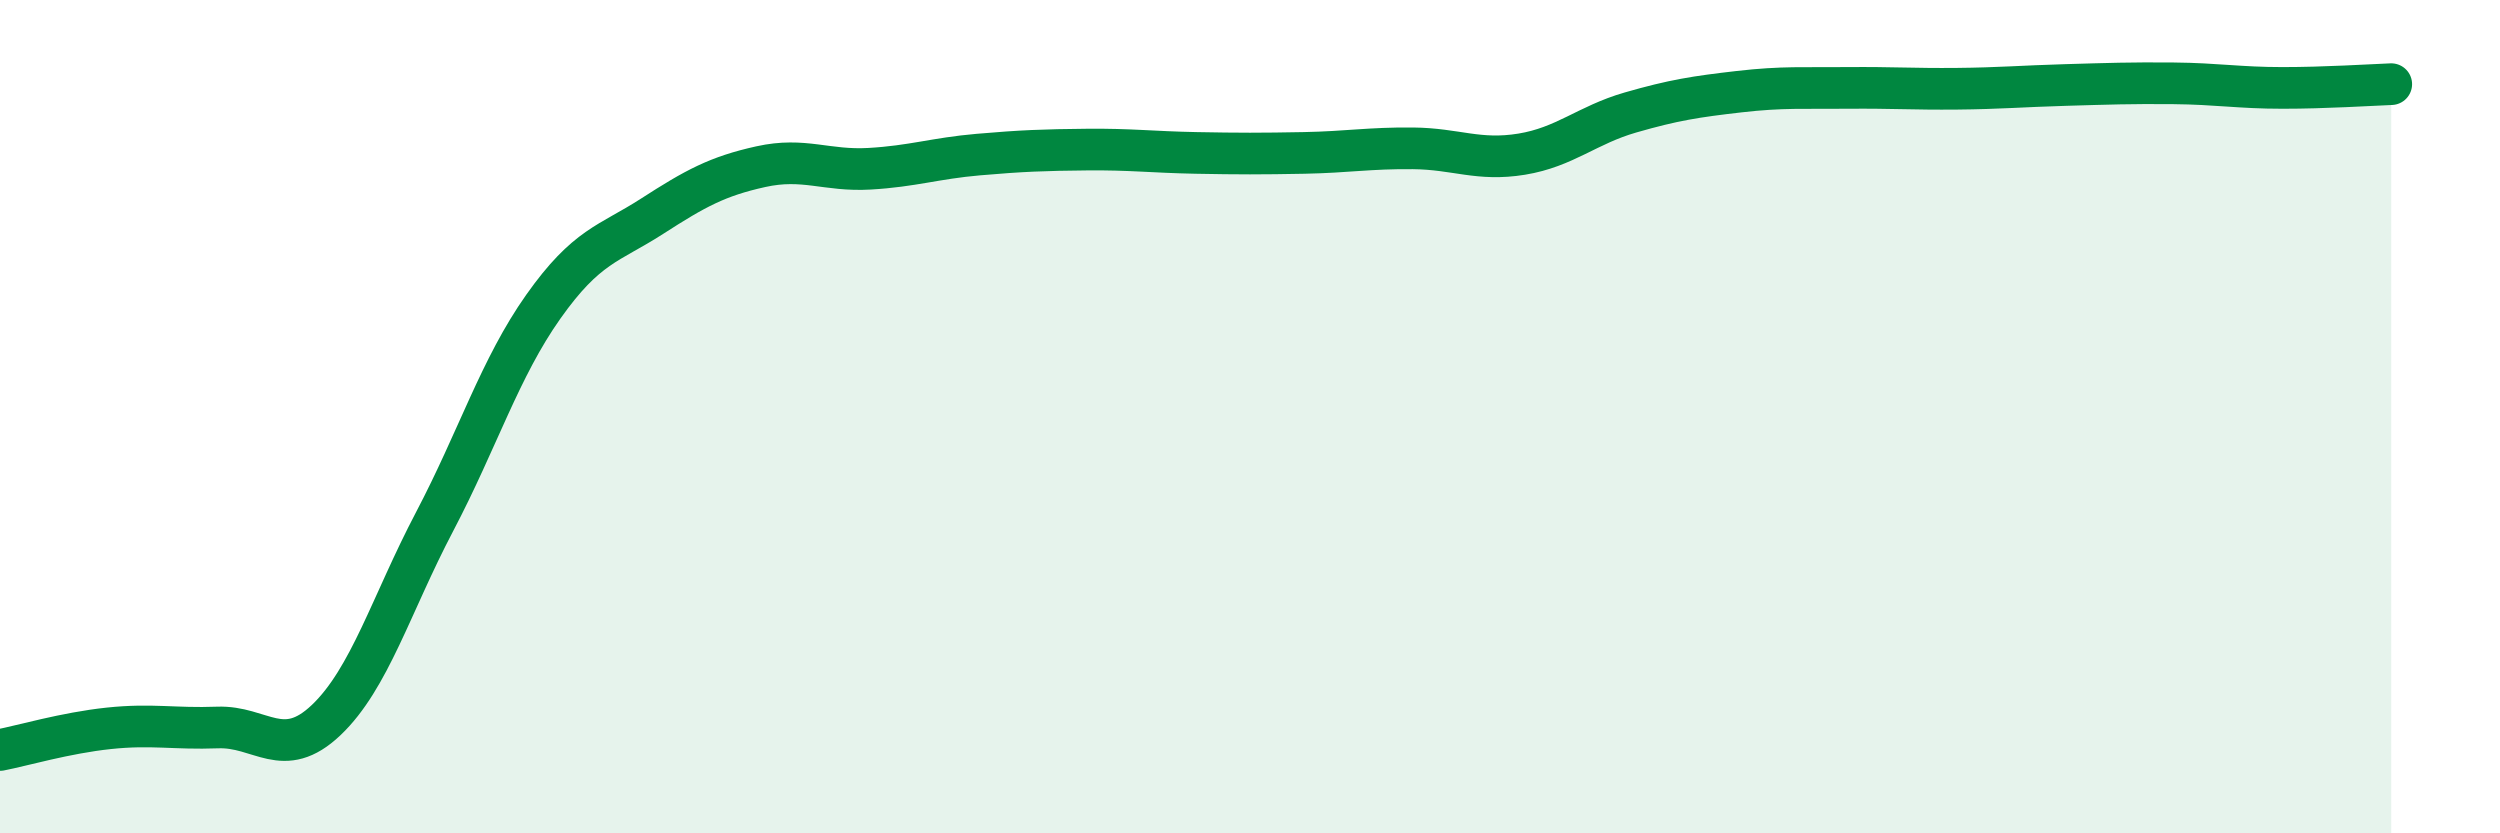
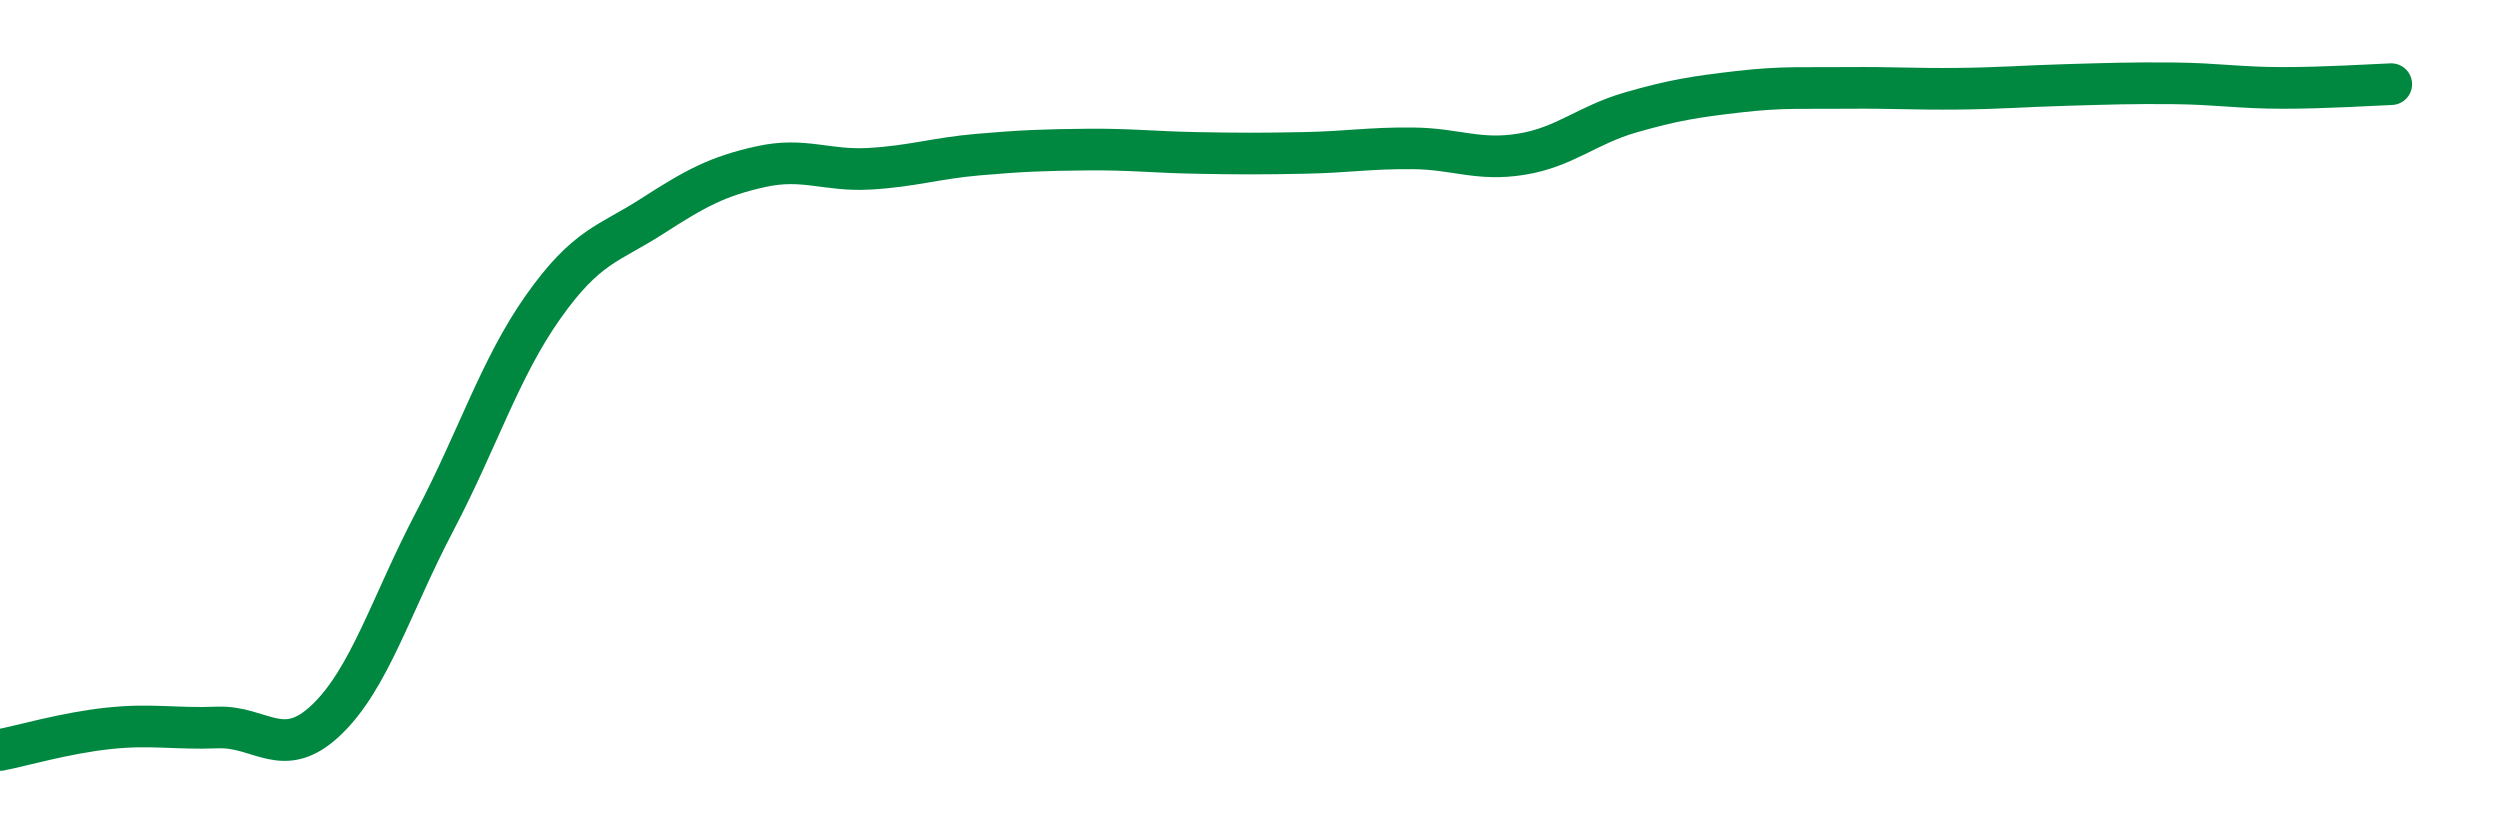
<svg xmlns="http://www.w3.org/2000/svg" width="60" height="20" viewBox="0 0 60 20">
-   <path d="M 0,18 C 0.52,17.9 1.57,17.59 2.61,17.48 C 3.65,17.37 4.18,17.5 5.22,17.46 C 6.26,17.42 6.79,18.27 7.83,17.28 C 8.87,16.29 9.39,14.5 10.43,12.52 C 11.47,10.54 12,8.83 13.04,7.36 C 14.08,5.89 14.61,5.86 15.65,5.19 C 16.69,4.52 17.22,4.23 18.26,4 C 19.3,3.77 19.83,4.11 20.87,4.05 C 21.91,3.99 22.44,3.8 23.48,3.71 C 24.52,3.62 25.05,3.6 26.09,3.59 C 27.13,3.58 27.66,3.65 28.7,3.67 C 29.74,3.69 30.26,3.69 31.3,3.67 C 32.34,3.65 32.87,3.55 33.91,3.56 C 34.95,3.57 35.48,3.87 36.52,3.7 C 37.56,3.53 38.09,3 39.13,2.7 C 40.17,2.4 40.7,2.32 41.74,2.2 C 42.78,2.08 43.31,2.12 44.35,2.11 C 45.39,2.1 45.92,2.14 46.96,2.13 C 48,2.12 48.53,2.07 49.57,2.04 C 50.61,2.01 51.13,1.99 52.17,2 C 53.21,2.01 53.74,2.11 54.78,2.11 C 55.82,2.11 56.87,2.04 57.39,2.02L57.39 20L0 20Z" fill="#008740" opacity="0.1" stroke-linecap="round" stroke-linejoin="round" />
  <path d="M 0,18 C 0.52,17.9 1.57,17.59 2.61,17.48 C 3.65,17.37 4.18,17.5 5.22,17.46 C 6.26,17.42 6.79,18.27 7.83,17.28 C 8.87,16.29 9.39,14.5 10.43,12.52 C 11.47,10.54 12,8.83 13.04,7.36 C 14.08,5.89 14.61,5.86 15.65,5.19 C 16.69,4.52 17.22,4.23 18.26,4 C 19.3,3.77 19.83,4.11 20.87,4.05 C 21.91,3.99 22.44,3.8 23.48,3.71 C 24.52,3.62 25.05,3.6 26.09,3.59 C 27.13,3.58 27.66,3.65 28.7,3.67 C 29.74,3.69 30.26,3.69 31.3,3.67 C 32.34,3.65 32.87,3.55 33.91,3.56 C 34.95,3.57 35.48,3.87 36.52,3.7 C 37.56,3.53 38.09,3 39.13,2.7 C 40.17,2.4 40.7,2.32 41.74,2.2 C 42.78,2.08 43.31,2.12 44.35,2.11 C 45.39,2.1 45.92,2.14 46.96,2.13 C 48,2.12 48.53,2.07 49.57,2.04 C 50.61,2.01 51.13,1.99 52.17,2 C 53.21,2.01 53.74,2.11 54.78,2.11 C 55.82,2.11 56.87,2.04 57.39,2.02" stroke="#008740" stroke-width="1" fill="none" stroke-linecap="round" stroke-linejoin="round" />
</svg>